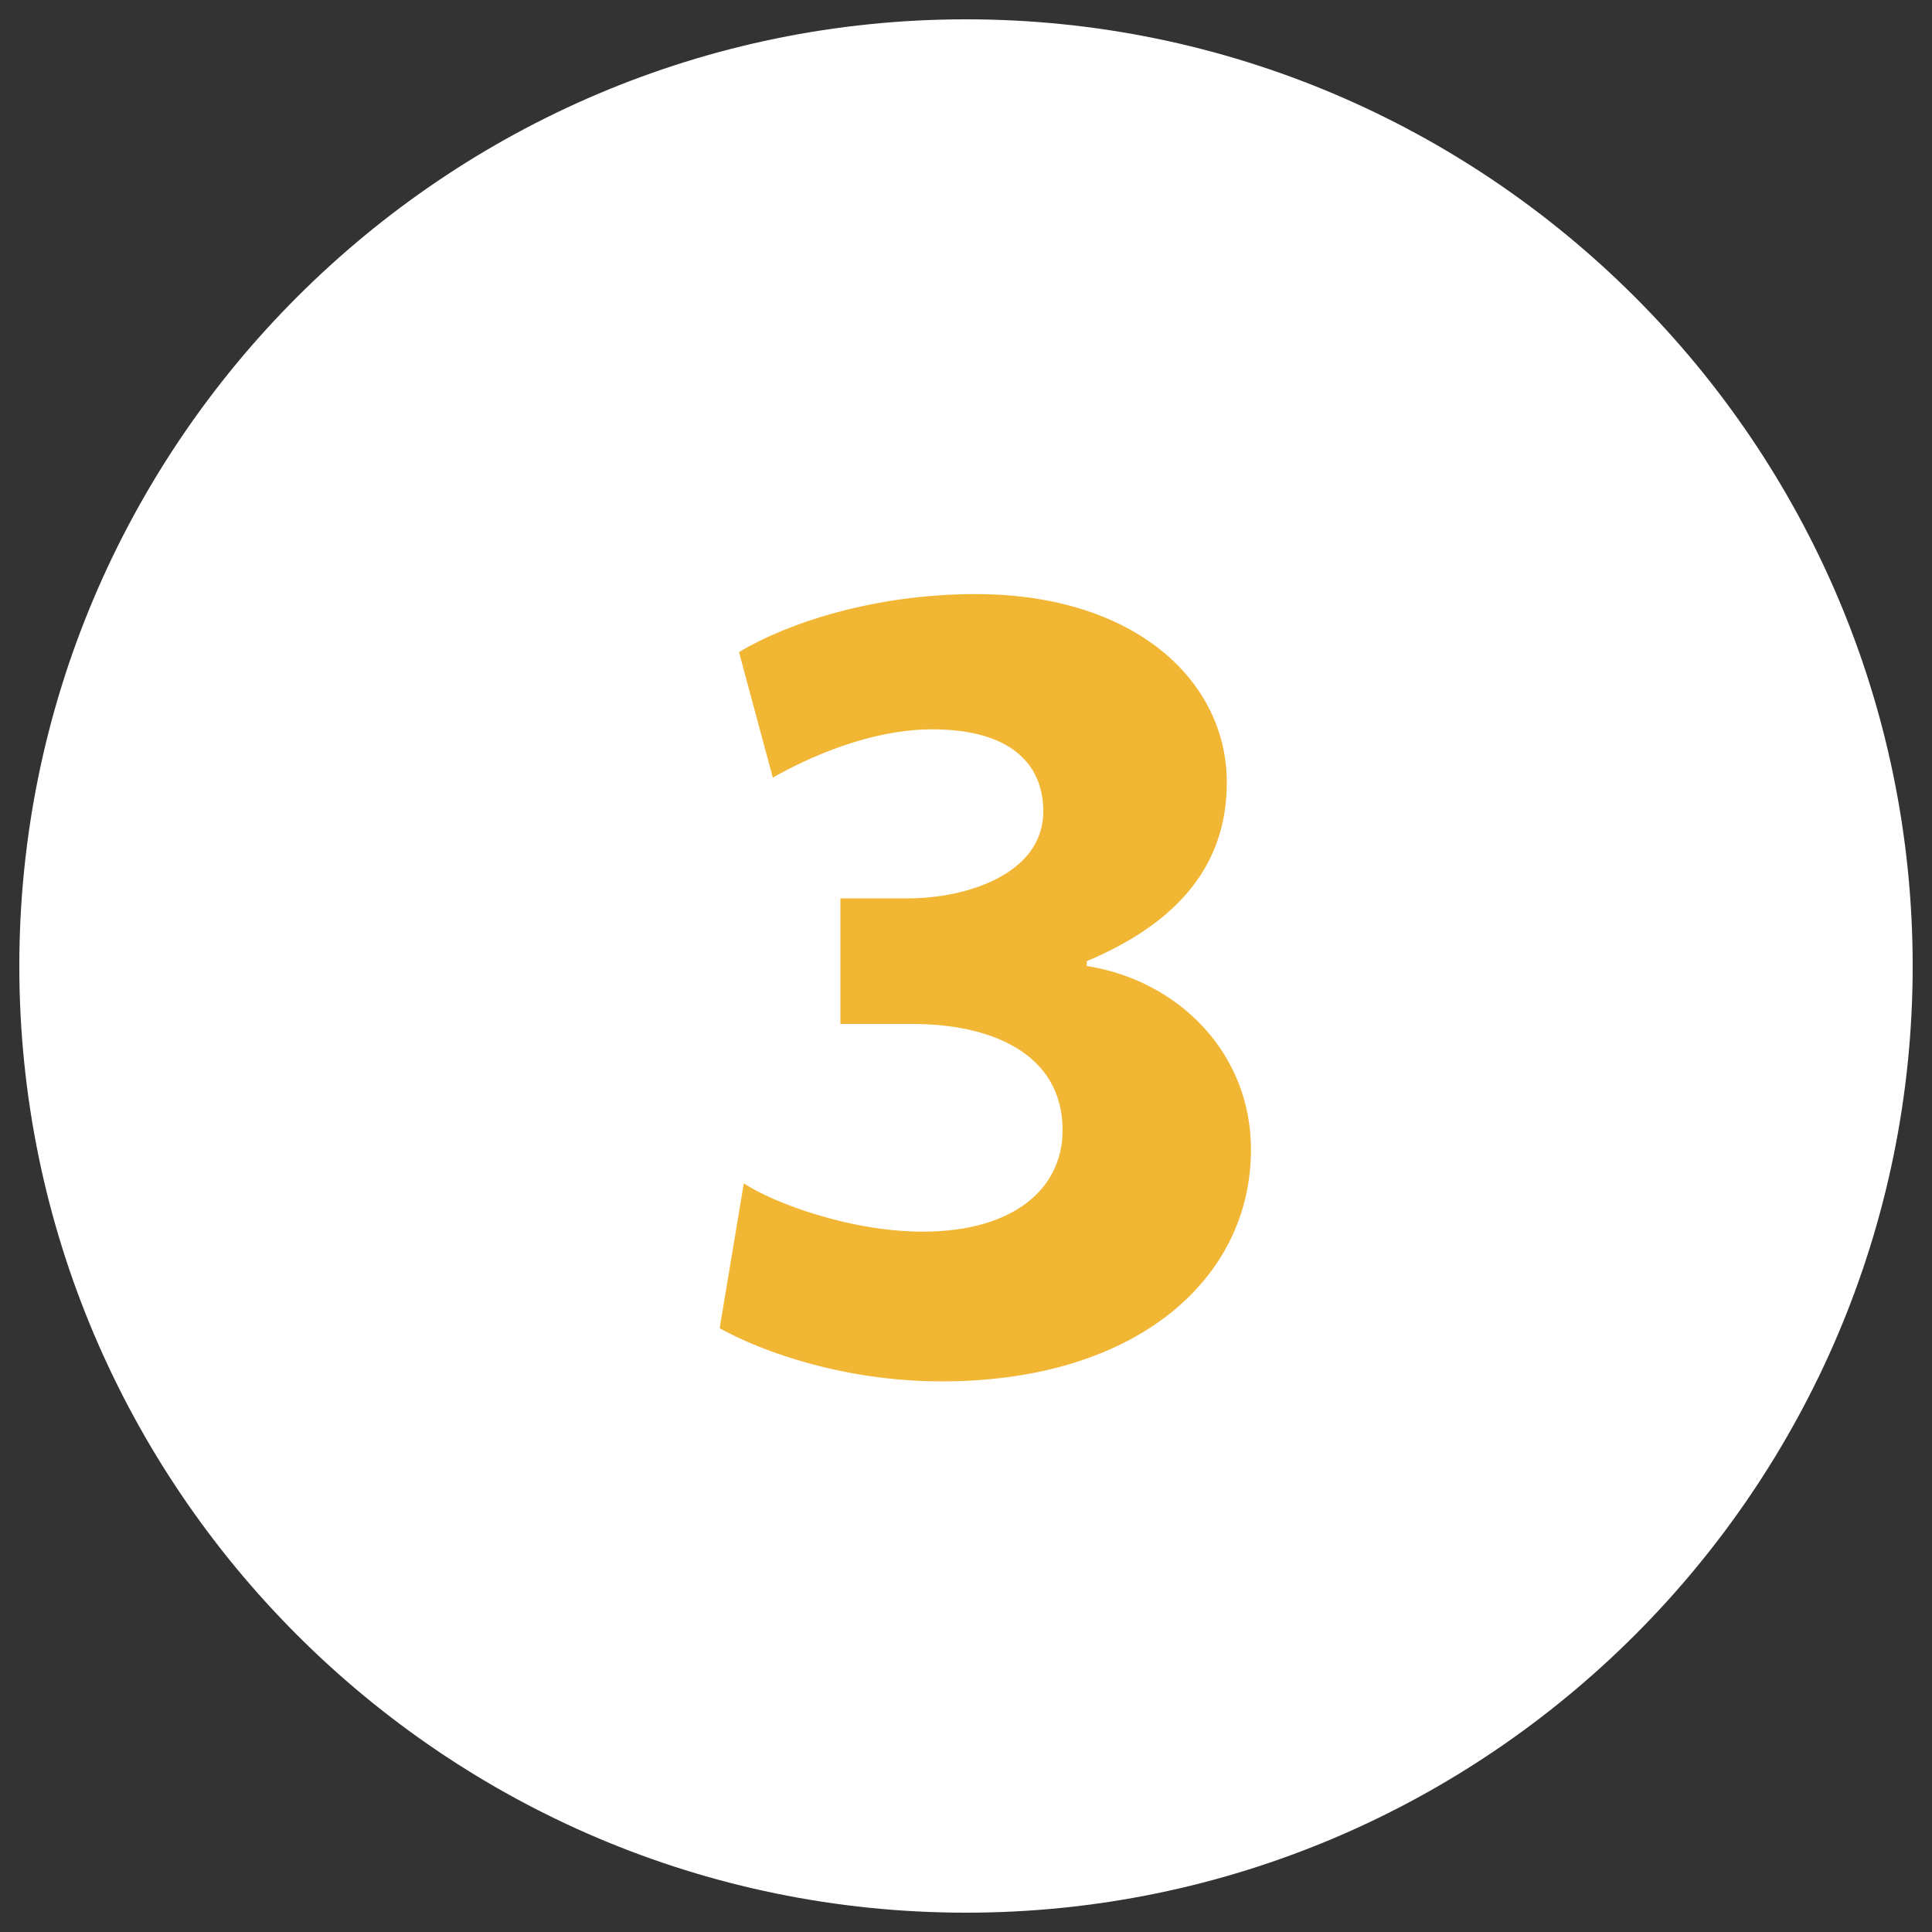
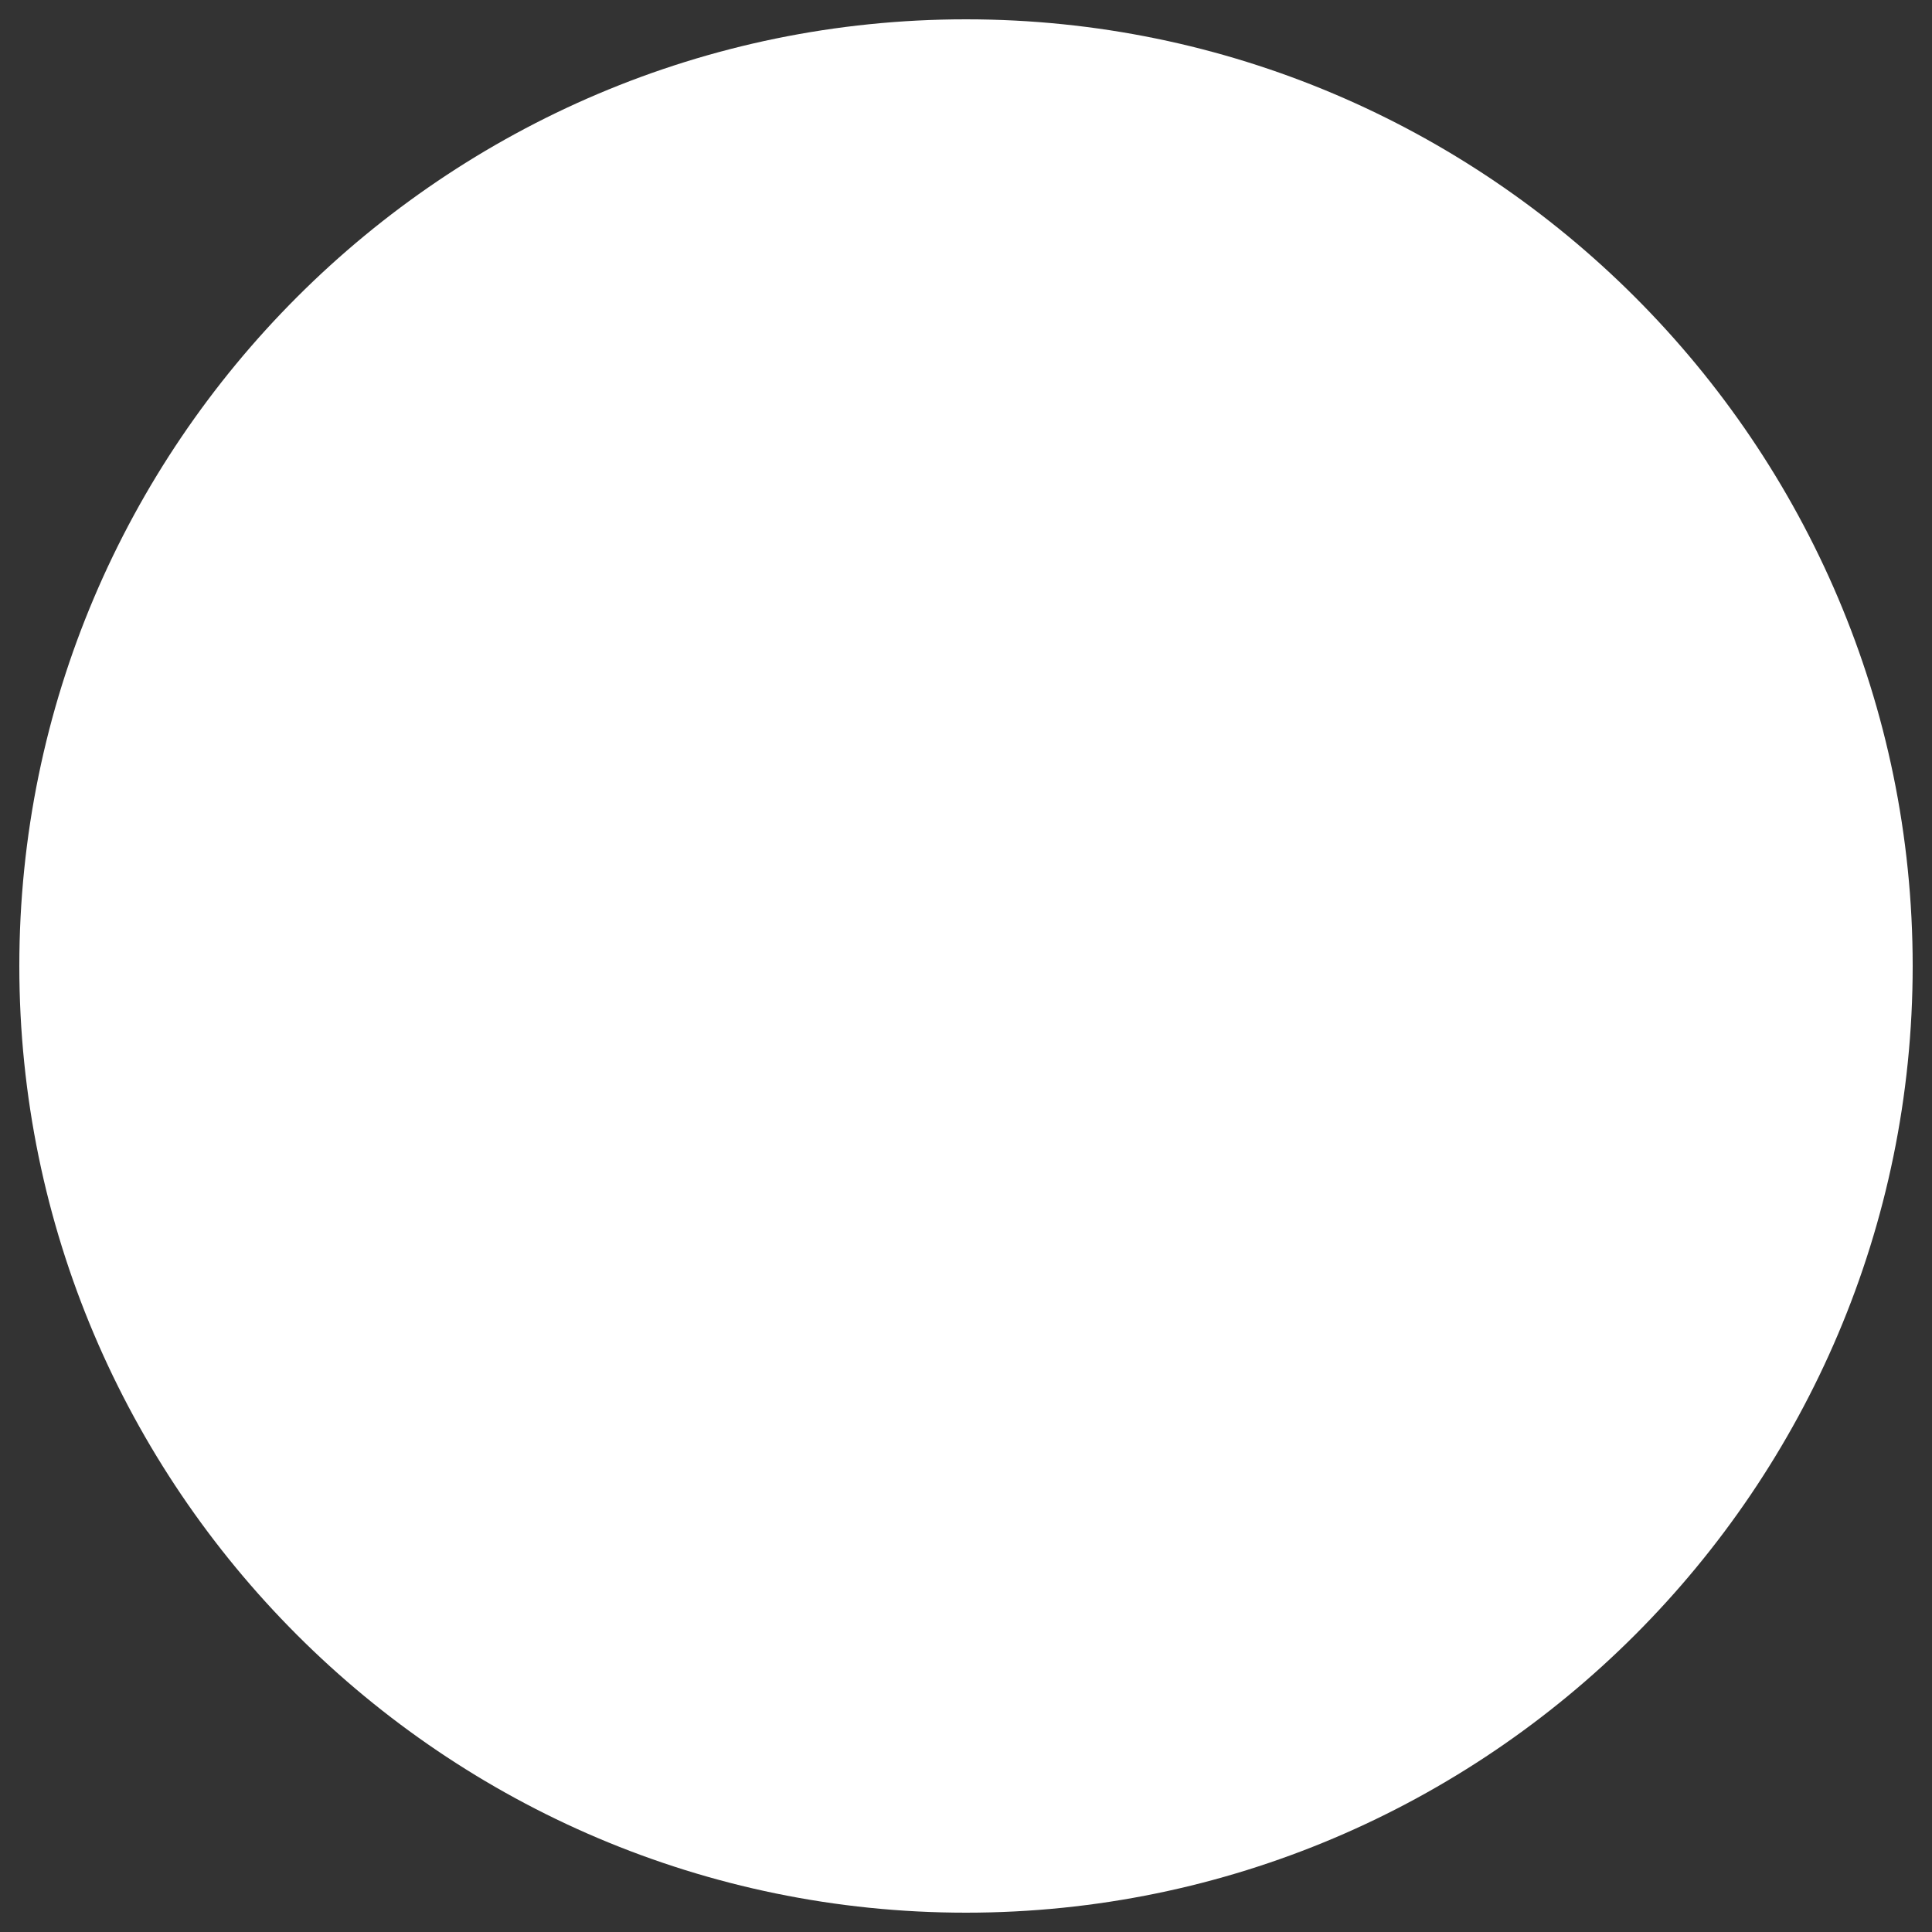
<svg xmlns="http://www.w3.org/2000/svg" xmlns:xlink="http://www.w3.org/1999/xlink" version="1.1" id="Capa_1" x="0px" y="0px" viewBox="0 0 40 40" style="enable-background:new 0 0 40 40;" xml:space="preserve">
  <rect x="0" y="0" width="40" height="40" fill="#333333" stroke="none" />
  <style type="text/css">
	.st0{clip-path:url(#SVGID_2_);fill:#FFFFFF;}
	.st1{fill:#F1B634;}
</style>
  <g>
    <g>
      <defs>
        <rect id="SVGID_1_" x="0.4" y="0.4" width="39.2" height="39.2" />
      </defs>
      <clipPath id="SVGID_2_">
        <use xlink:href="#SVGID_1_" style="overflow:visible;" />
      </clipPath>
      <path class="st0" d="M20,39.6c10.8,0,19.6-8.8,19.6-19.6S30.8,0.4,20,0.4S0.4,9.2,0.4,20S9.2,39.6,20,39.6" />
    </g>
  </g>
  <g>
-     <path class="st1" d="M15.4,24.5c0.6,0.4,2.2,1,3.7,1c1.9,0,2.9-0.9,2.9-2.1c0-1.6-1.5-2.2-3.1-2.2h-1.5v-2.6h1.4   c1.2,0,2.8-0.5,2.8-1.8c0-1-0.7-1.7-2.3-1.7c-1.3,0-2.6,0.6-3.3,1l-0.7-2.6c1-0.6,2.8-1.2,4.9-1.2c3.3,0,5.2,1.8,5.2,3.9   c0,1.7-1,2.9-2.9,3.7v0.1c1.9,0.3,3.4,1.8,3.4,3.8c0,2.7-2.4,4.8-6.4,4.8c-2,0-3.7-0.6-4.6-1.1L15.4,24.5z" />
-   </g>
+     </g>
</svg>